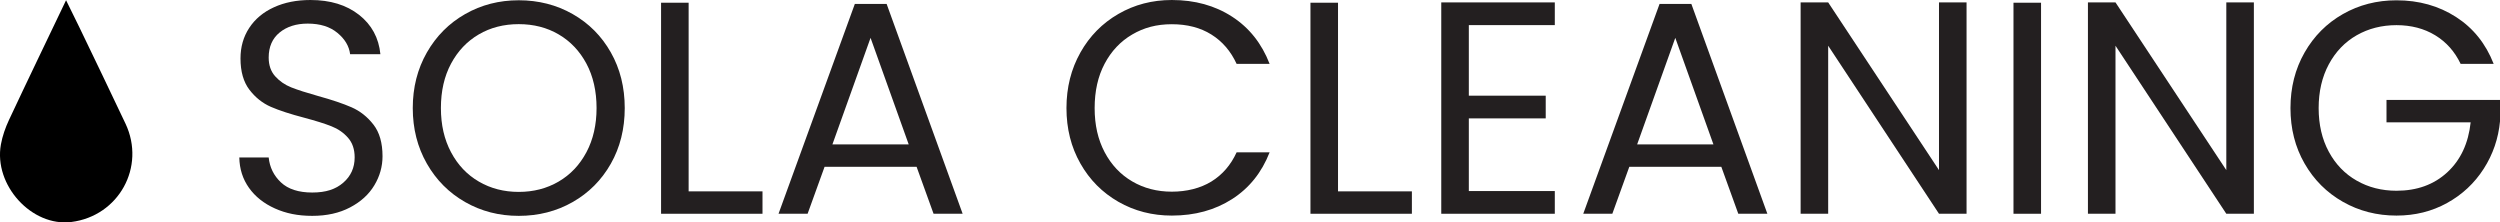
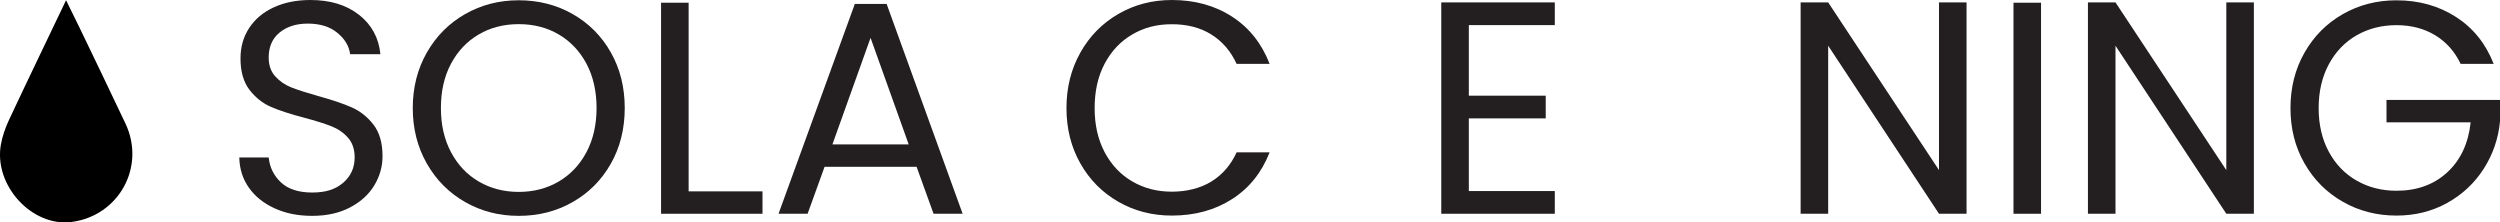
<svg xmlns="http://www.w3.org/2000/svg" id="Layer_1" viewBox="0 0 644.07 57.29">
  <defs>
    <style>.cls-1{fill:#231f20;}</style>
  </defs>
  <g id="_7CzkZx.tif">
    <g>
      <path d="M17.02,.06c1.28,2.61,2.37,4.77,3.41,6.94,3.98,8.28,7.99,16.55,11.91,24.87,5.25,11.14-1.75,23.78-13.96,25.32C8.2,58.47-1.66,47.71,.23,37.23c.39-2.18,1.16-4.35,2.1-6.36C7.09,20.72,11.97,10.63,17.02,.06Z" />
      <g>
        <path class="cls-1" d="M70.82,53.7c-2.83-1.27-5.06-3.04-6.67-5.3-1.61-2.26-2.44-4.88-2.5-7.84h7.57c.26,2.55,1.31,4.69,3.16,6.43,1.85,1.74,4.54,2.61,8.07,2.61s6.04-.84,7.99-2.54c1.95-1.69,2.93-3.86,2.93-6.51,0-2.08-.57-3.77-1.72-5.07-1.14-1.3-2.57-2.29-4.29-2.96-1.72-.68-4.03-1.4-6.94-2.18-3.59-.94-6.46-1.87-8.62-2.81-2.16-.94-4-2.4-5.54-4.41-1.53-2-2.3-4.69-2.3-8.07,0-2.96,.75-5.59,2.26-7.88,1.51-2.29,3.63-4.06,6.36-5.3,2.73-1.25,5.86-1.87,9.4-1.87,5.1,0,9.27,1.27,12.52,3.82,3.25,2.55,5.08,5.93,5.5,10.14h-7.8c-.26-2.08-1.35-3.91-3.28-5.5-1.92-1.59-4.47-2.38-7.64-2.38-2.96,0-5.38,.77-7.25,2.3-1.87,1.53-2.81,3.68-2.81,6.44,0,1.98,.56,3.59,1.68,4.84,1.12,1.25,2.5,2.2,4.13,2.85,1.64,.65,3.94,1.39,6.9,2.22,3.59,.99,6.47,1.96,8.66,2.92,2.18,.96,4.06,2.44,5.62,4.45,1.56,2,2.34,4.72,2.34,8.15,0,2.65-.7,5.15-2.11,7.49-1.4,2.34-3.48,4.24-6.24,5.69-2.76,1.46-6.01,2.18-9.75,2.18s-6.8-.64-9.63-1.91Z" />
        <path class="cls-1" d="M119.84,52.06c-4.16-2.37-7.45-5.67-9.87-9.91-2.42-4.24-3.63-9.01-3.63-14.31s1.21-10.07,3.63-14.31c2.42-4.24,5.71-7.54,9.87-9.91,4.16-2.37,8.76-3.55,13.81-3.55s9.72,1.18,13.88,3.55c4.16,2.37,7.44,5.65,9.83,9.87,2.39,4.21,3.59,9,3.59,14.35s-1.2,10.14-3.59,14.35c-2.39,4.21-5.67,7.5-9.83,9.87-4.16,2.37-8.79,3.55-13.88,3.55s-9.65-1.18-13.81-3.55Zm24.06-5.27c3.04-1.77,5.43-4.29,7.18-7.57,1.74-3.28,2.61-7.07,2.61-11.39s-.87-8.18-2.61-11.43c-1.74-3.25-4.12-5.76-7.14-7.53-3.02-1.77-6.45-2.65-10.3-2.65s-7.28,.88-10.3,2.65c-3.02,1.77-5.4,4.28-7.14,7.53-1.74,3.25-2.61,7.06-2.61,11.43s.87,8.11,2.61,11.39c1.74,3.28,4.13,5.8,7.18,7.57,3.04,1.77,6.46,2.65,10.26,2.65s7.22-.88,10.26-2.65Z" />
        <path class="cls-1" d="M177.41,49.3h19.03v5.77h-26.13V.7h7.1V49.3Z" />
        <path class="cls-1" d="M236.14,42.98h-23.71l-4.37,12.09h-7.49L220.23,1.01h8.19l19.58,54.05h-7.49l-4.37-12.09Zm-2.03-5.77l-9.83-27.46-9.83,27.46h19.66Z" />
        <path class="cls-1" d="M278.34,13.53c2.39-4.24,5.65-7.55,9.79-9.94,4.13-2.39,8.72-3.59,13.77-3.59,5.93,0,11.1,1.43,15.52,4.29,4.42,2.86,7.64,6.92,9.67,12.17h-8.5c-1.51-3.28-3.68-5.8-6.51-7.57-2.83-1.77-6.23-2.65-10.18-2.65s-7.2,.88-10.22,2.65c-3.02,1.77-5.38,4.28-7.1,7.53-1.72,3.25-2.57,7.06-2.57,11.43s.86,8.1,2.57,11.35c1.72,3.25,4.08,5.76,7.1,7.53,3.02,1.77,6.42,2.65,10.22,2.65s7.34-.87,10.18-2.61c2.83-1.74,5.01-4.25,6.51-7.53h8.5c-2.03,5.2-5.25,9.22-9.67,12.05-4.42,2.83-9.59,4.25-15.52,4.25-5.04,0-9.63-1.18-13.77-3.55-4.13-2.37-7.4-5.65-9.79-9.87-2.39-4.21-3.59-8.97-3.59-14.27s1.2-10.07,3.59-14.31Z" />
-         <path class="cls-1" d="M344.71,49.3h19.03v5.77h-26.13V.7h7.1V49.3Z" />
        <path class="cls-1" d="M378.41,6.47V24.65h19.81v5.85h-19.81v18.72h22.15v5.85h-29.25V.62h29.25V6.47h-22.15Z" />
-         <path class="cls-1" d="M443.46,42.98h-23.71l-4.37,12.09h-7.49L427.55,1.01h8.19l19.58,54.05h-7.49l-4.37-12.09Zm-2.03-5.77l-9.83-27.46-9.83,27.46h19.66Z" />
        <path class="cls-1" d="M506.64,55.07h-7.1l-28.55-43.29V55.07h-7.1V.62h7.1l28.55,43.21V.62h7.1V55.07Z" />
        <path class="cls-1" d="M525.83,.7V55.07h-7.1V.7h7.1Z" />
        <path class="cls-1" d="M580.66,55.07h-7.1l-28.55-43.29V55.07h-7.1V.62h7.1l28.55,43.21V.62h7.1V55.07Z" />
        <path class="cls-1" d="M633.93,16.46c-1.51-3.17-3.69-5.63-6.55-7.37-2.86-1.74-6.19-2.61-9.98-2.61s-7.21,.87-10.26,2.61c-3.04,1.74-5.43,4.24-7.18,7.49-1.74,3.25-2.61,7.01-2.61,11.27s.87,8.01,2.61,11.23c1.74,3.23,4.13,5.71,7.18,7.45,3.04,1.74,6.46,2.61,10.26,2.61,5.3,0,9.67-1.59,13.1-4.76,3.43-3.17,5.43-7.46,6.01-12.87h-21.68v-5.77h29.25v5.46c-.42,4.47-1.82,8.57-4.21,12.29-2.39,3.72-5.54,6.66-9.44,8.81-3.9,2.16-8.24,3.24-13.03,3.24-5.04,0-9.65-1.18-13.81-3.55-4.16-2.37-7.45-5.65-9.87-9.87-2.42-4.21-3.63-8.97-3.63-14.27s1.21-10.07,3.63-14.31c2.42-4.24,5.71-7.54,9.87-9.91,4.16-2.37,8.76-3.55,13.81-3.55,5.77,0,10.88,1.43,15.33,4.29,4.45,2.86,7.68,6.89,9.71,12.09h-8.5Z" />
      </g>
    </g>
  </g>
</svg>